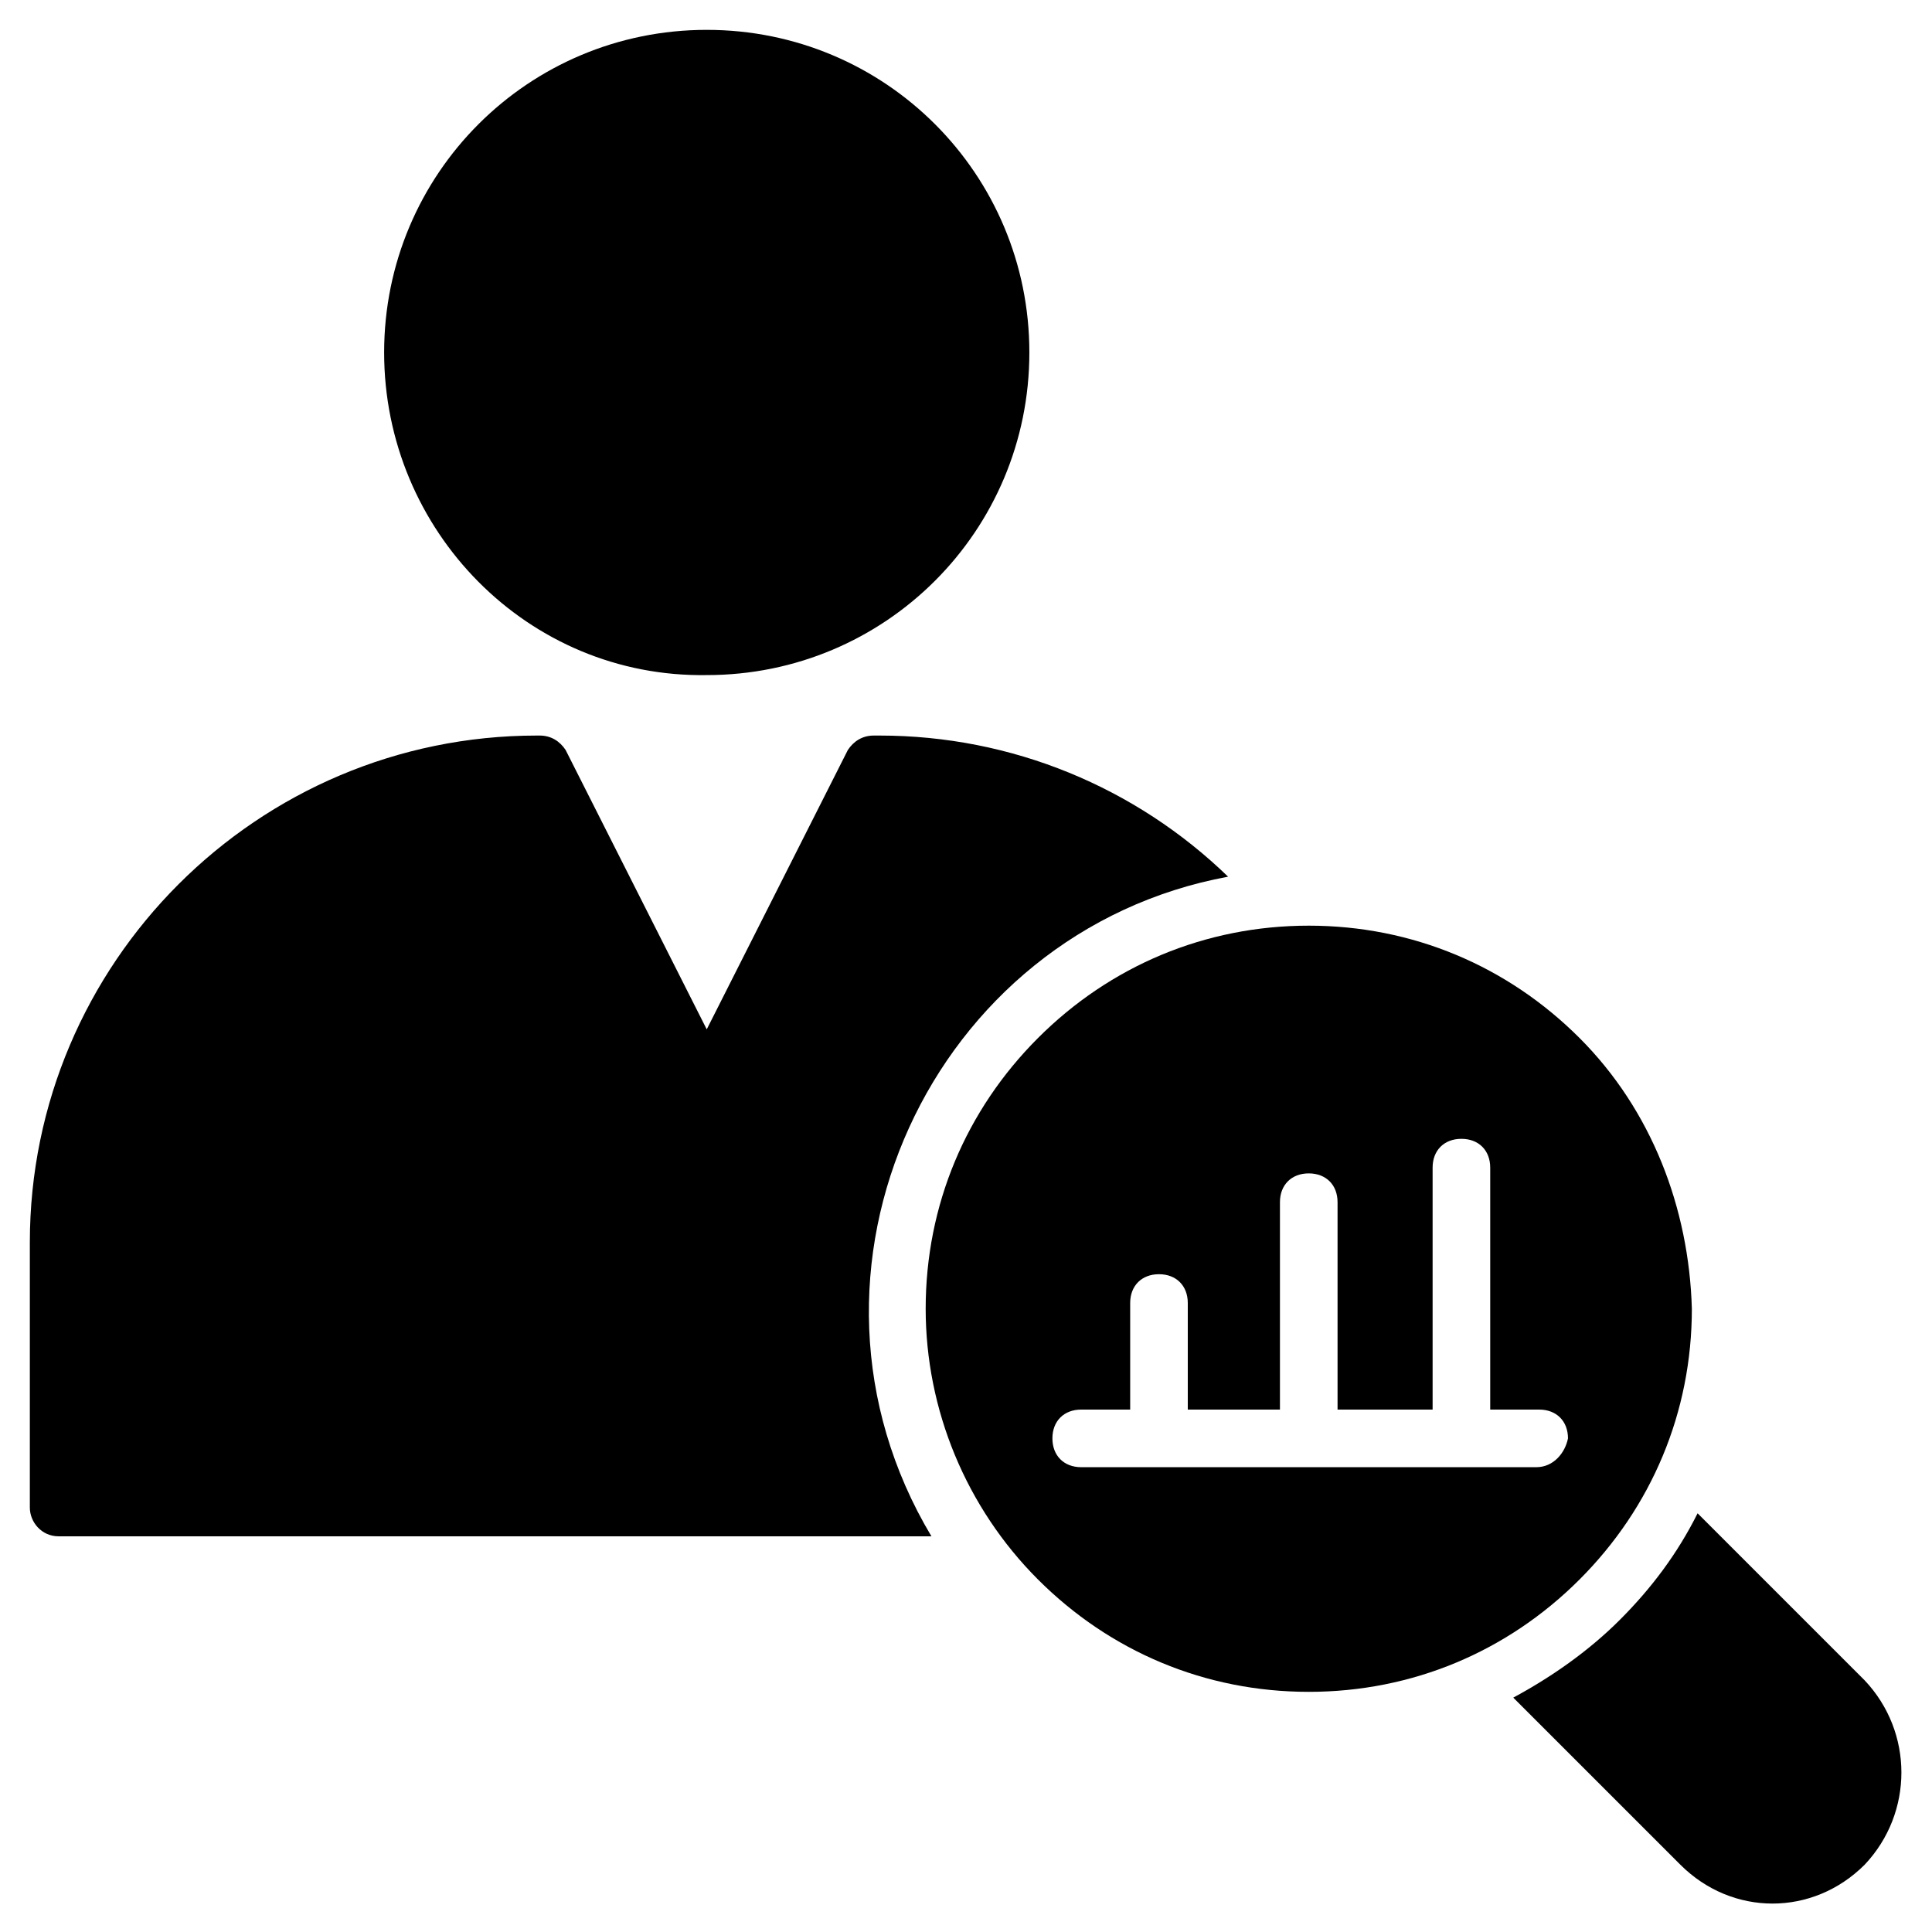
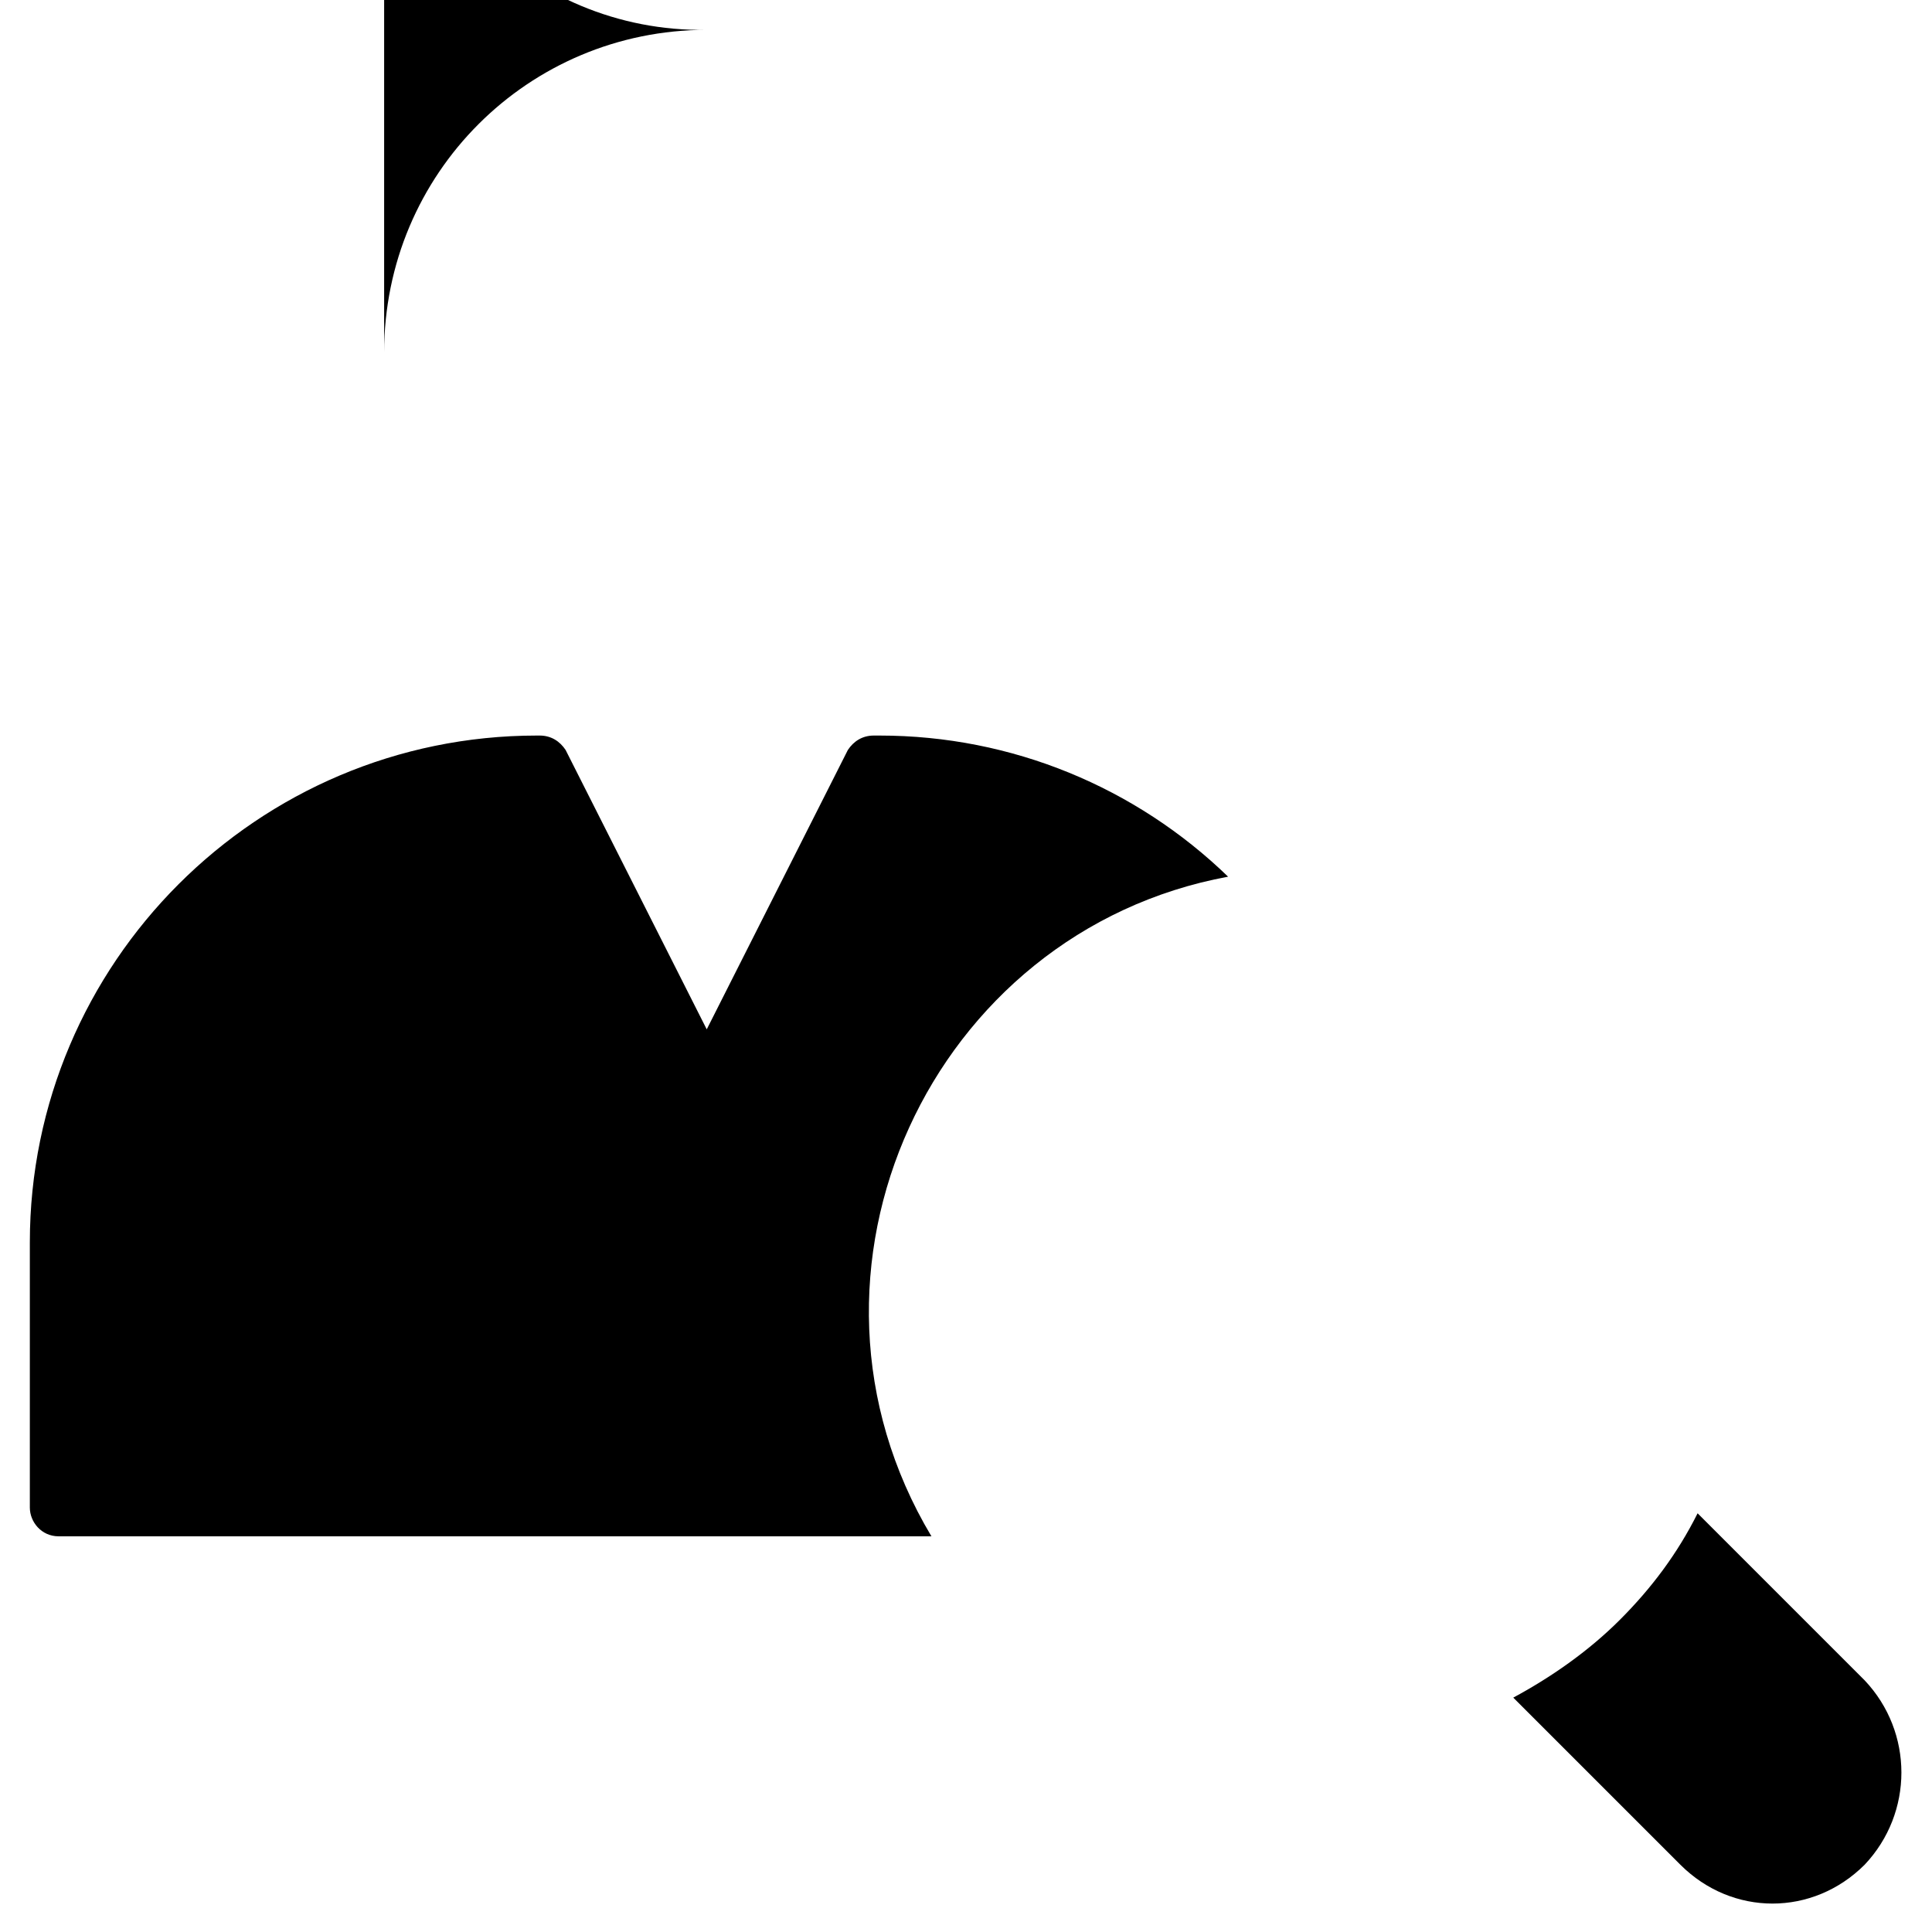
<svg xmlns="http://www.w3.org/2000/svg" fill="#000000" width="800px" height="800px" version="1.1" viewBox="144 144 512 512">
  <g>
-     <path d="m245.8 237.41c0-47.328 38.168-85.496 85.496-85.496s85.496 38.168 85.496 85.496-38.168 85.496-85.496 85.496c-47.328 0.762-85.496-38.168-85.496-85.496z" />
+     <path d="m245.8 237.41c0-47.328 38.168-85.496 85.496-85.496c-47.328 0.762-85.496-38.168-85.496-85.496z" />
    <path d="m390.84 551.14h-231.3c-4.582 0-7.633-3.816-7.633-7.633v-70.227c0-74.047 60.305-134.35 134.35-134.35h0.762c3.055 0 5.344 1.527 6.871 3.816l37.402 74.043 37.402-74.043c1.527-2.289 3.816-3.816 6.871-3.816h1.531c35.113 0 67.938 13.742 92.363 37.402-78.621 14.508-120.61 104.58-78.621 174.81z" />
    <path d="m638.16 638.16c-13.742 13.742-35.113 13.742-48.855 0l-44.273-44.273c9.922-5.344 19.848-12.215 28.242-20.609 8.398-8.398 15.266-17.559 20.609-28.242l44.273 44.273c12.98 13.738 12.98 35.109 0.004 48.852z" />
-     <path d="m562.59 419.08c-19.082-19.082-44.273-29.77-71.754-29.77-27.48 0-52.672 10.688-71.754 29.77s-29.77 44.273-29.77 71.754c0 26.719 10.688 52.672 29.77 71.754 19.082 19.082 44.273 29.77 71.754 29.77 27.48 0 52.672-10.688 71.754-29.77 19.082-19.082 29.77-44.273 29.77-71.754-0.762-26.715-10.684-52.672-29.77-71.754zm-11.449 113.74h-120.61c-4.582 0-7.633-3.055-7.633-7.633 0-4.582 3.055-7.633 7.633-7.633h12.977v-28.242c0-4.582 3.055-7.633 7.633-7.633 4.582 0 7.633 3.055 7.633 7.633v28.242h24.426v-54.961c0-4.582 3.055-7.633 7.633-7.633 4.582 0 7.633 3.055 7.633 7.633v54.961h25.191v-64.121c0-4.582 3.055-7.633 7.633-7.633 4.582 0 7.633 3.055 7.633 7.633v64.121h12.977c4.582 0 7.633 3.055 7.633 7.633-0.758 3.816-3.809 7.633-8.391 7.633z" />
  </g>
</svg>